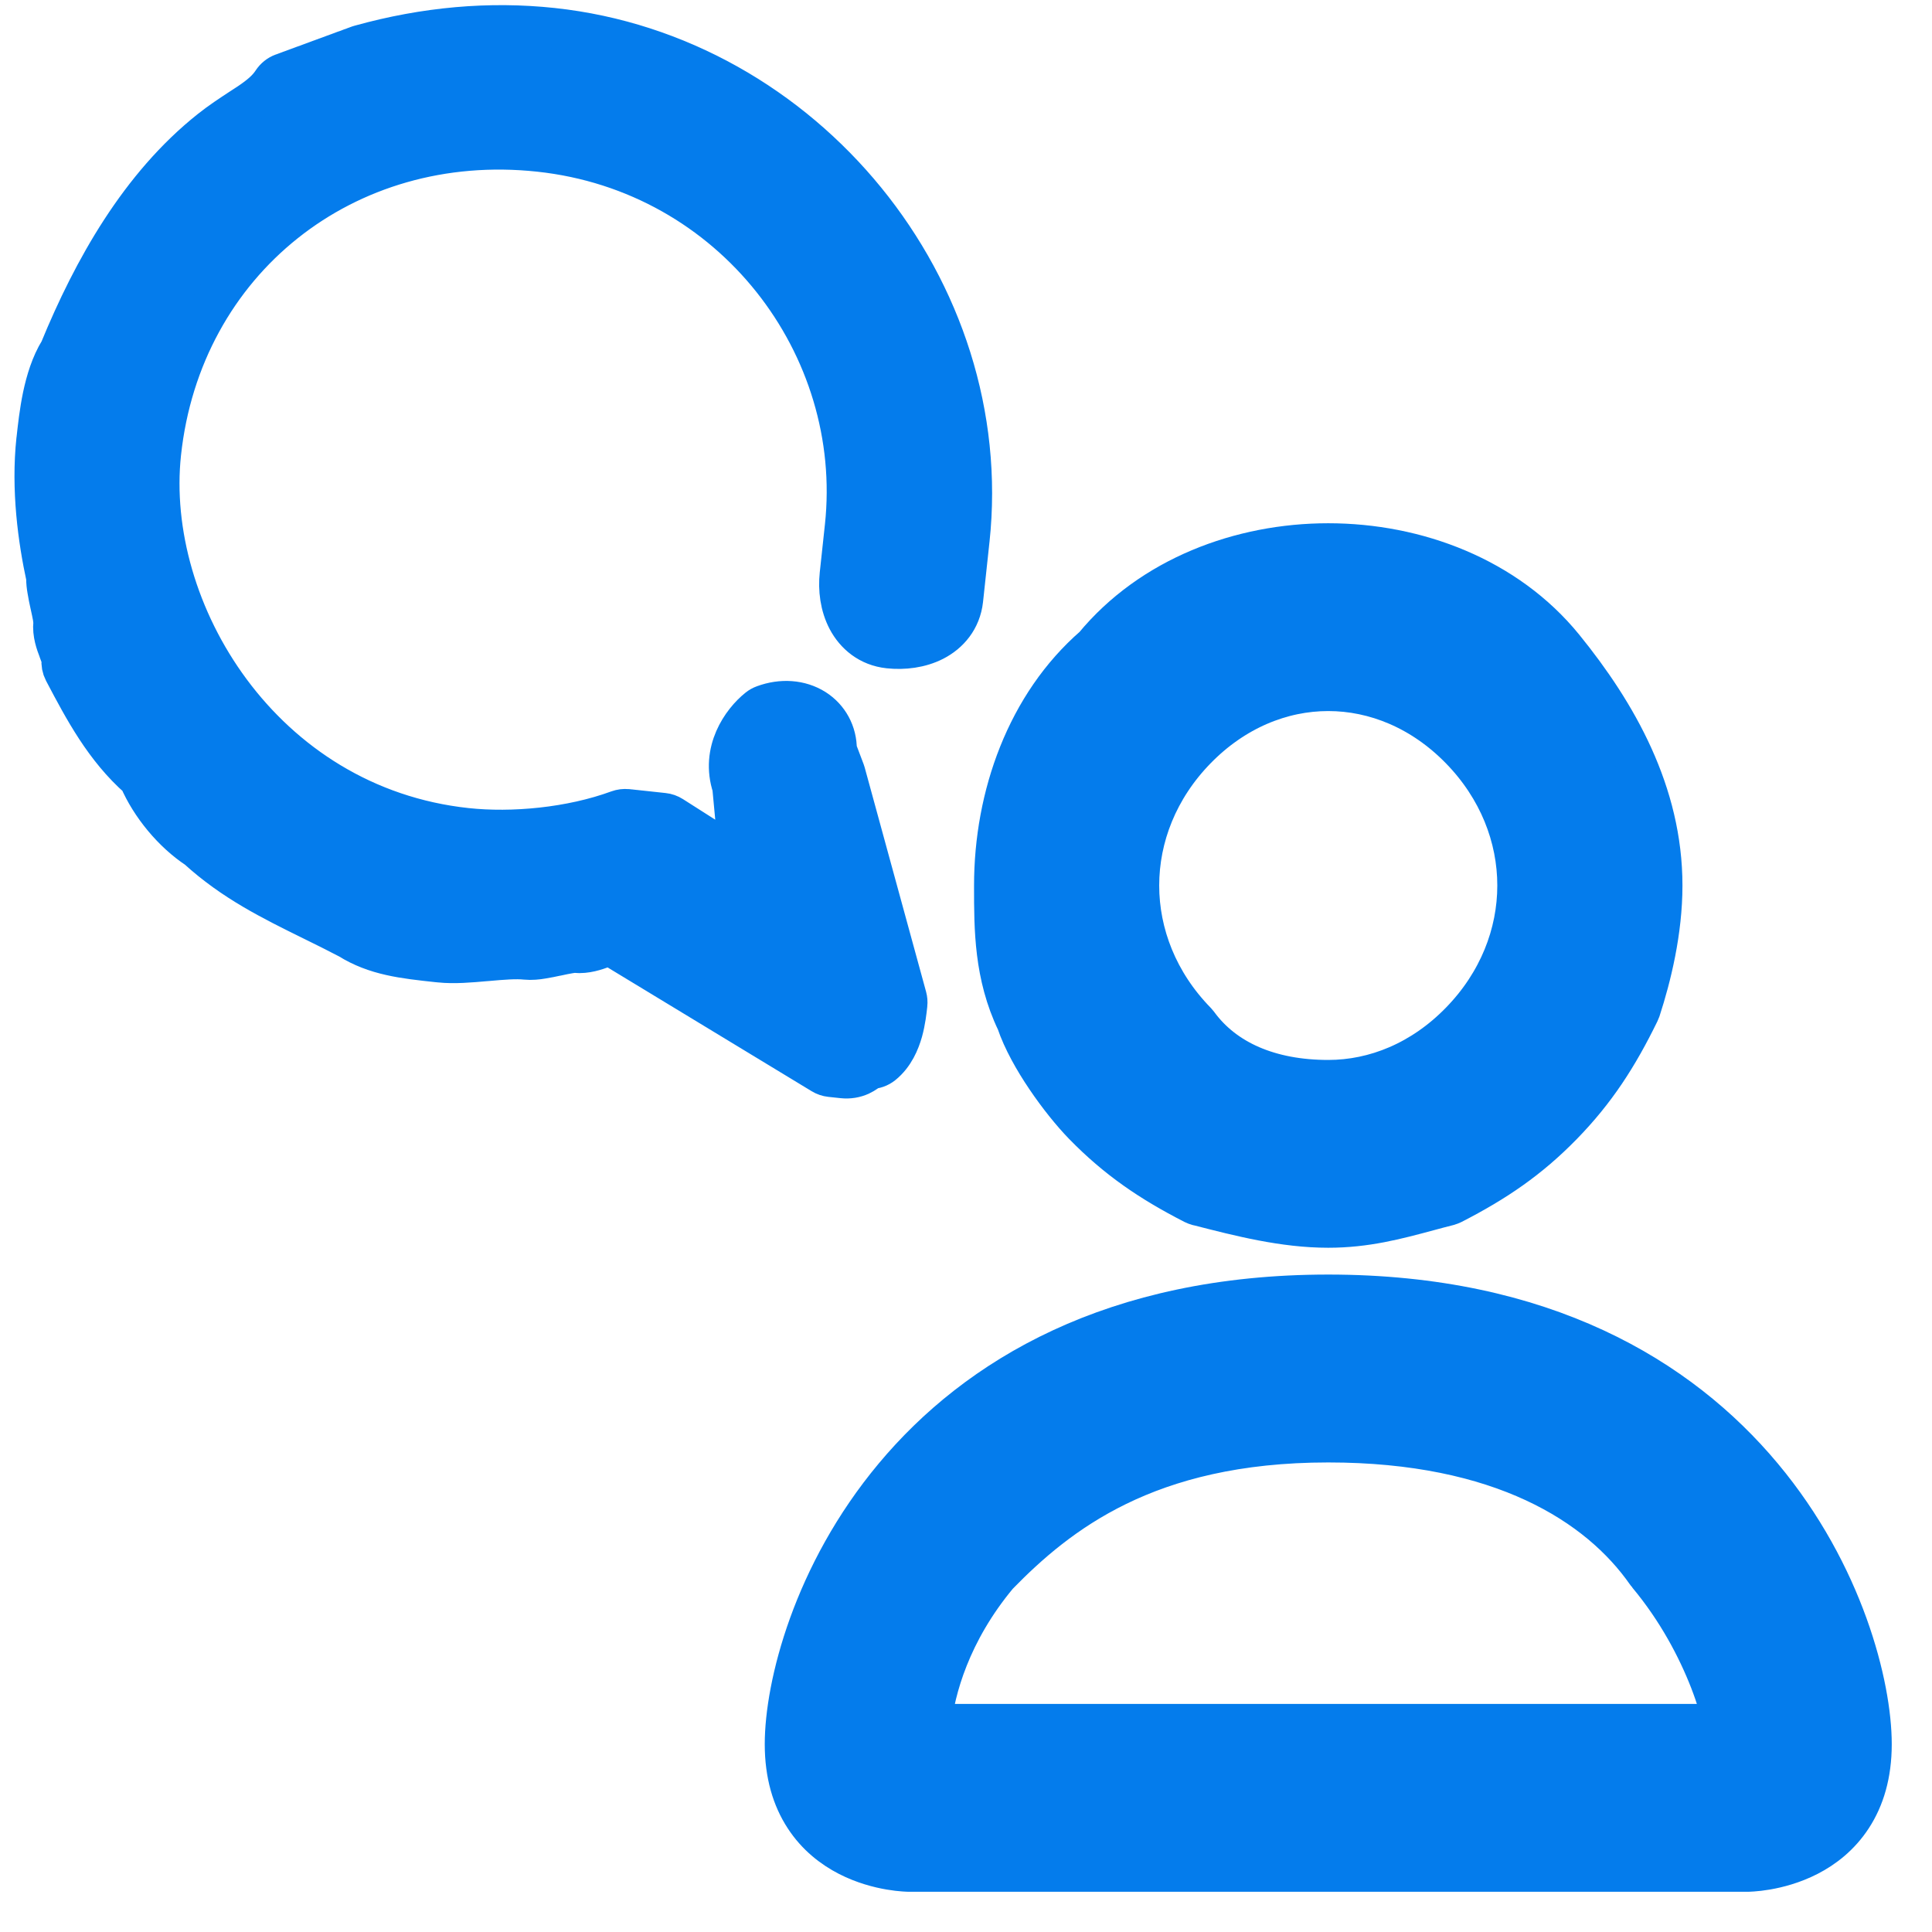
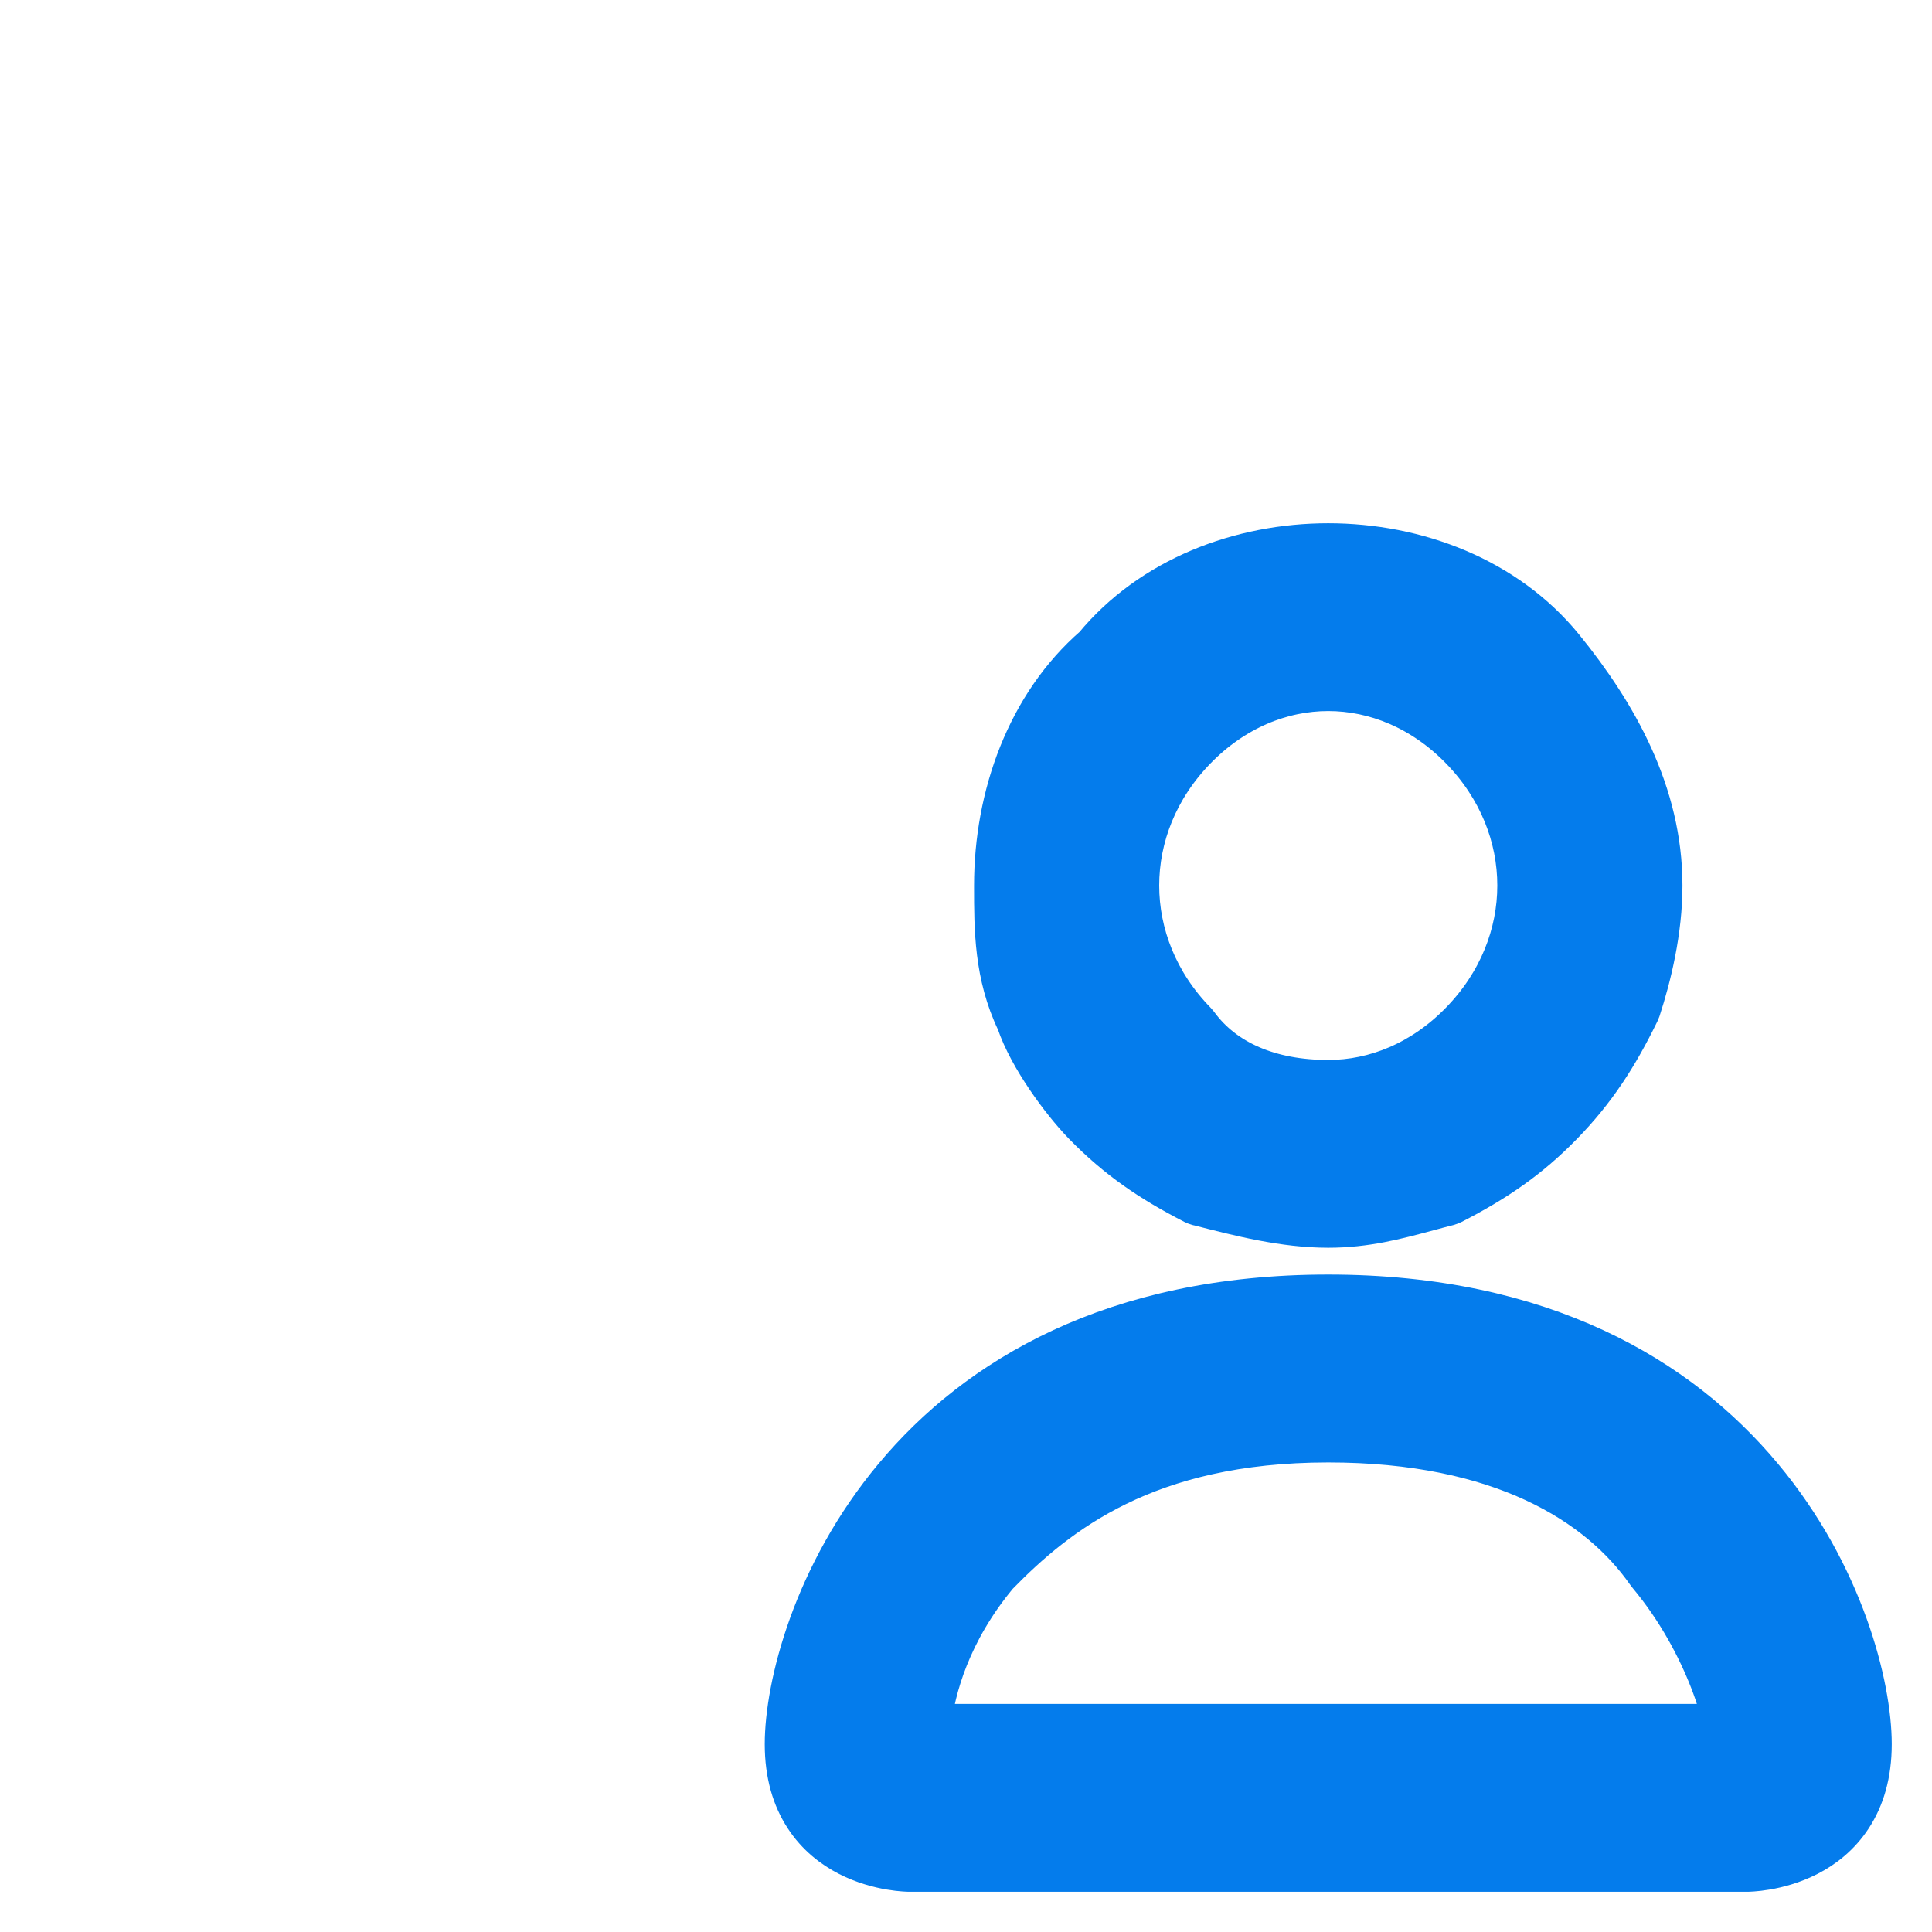
<svg xmlns="http://www.w3.org/2000/svg" width="24" height="24" viewBox="0 0 24 24" fill="none">
  <g clip-path="url(#clip0_2990_25671)">
    <path d="M20.455 19.543C20.459 19.549 20.463 19.555 20.468 19.56C20.837 20.002 21.085 20.477 21.24 20.874C21.324 21.091 21.378 21.277 21.41 21.417H11.566C11.615 20.987 11.803 20.28 12.396 19.568C12.774 19.18 13.237 18.772 13.88 18.458C14.525 18.143 15.365 17.917 16.5 17.917C18.647 17.917 19.861 18.691 20.455 19.543ZM14.882 12.719C14.875 12.71 14.867 12.701 14.859 12.692C14.384 12.205 14.15 11.6 14.15 11C14.15 10.4 14.384 9.795 14.859 9.308C15.334 8.821 15.921 8.583 16.5 8.583C17.079 8.583 17.666 8.821 18.141 9.308C18.616 9.795 18.85 10.4 18.85 11C18.85 11.6 18.616 12.205 18.141 12.692C17.666 13.18 17.079 13.417 16.5 13.417C15.775 13.417 15.212 13.171 14.882 12.719ZM20.365 12.576C20.37 12.566 20.374 12.555 20.378 12.544C20.512 12.132 20.65 11.57 20.65 11C20.65 9.85 20.089 8.861 19.424 8.042C18.717 7.172 17.599 6.75 16.5 6.75C15.409 6.75 14.298 7.167 13.59 8.025C12.754 8.751 12.35 9.886 12.35 11L12.35 11.019C12.35 11.537 12.35 12.114 12.628 12.694C12.705 12.922 12.846 13.171 12.994 13.39C13.147 13.617 13.319 13.829 13.461 13.975C13.874 14.398 14.288 14.68 14.826 14.956C14.842 14.964 14.86 14.971 14.878 14.976L14.893 14.979C15.403 15.11 15.948 15.25 16.5 15.25C16.966 15.25 17.344 15.149 17.745 15.041C17.826 15.019 17.908 14.997 17.992 14.976C18.01 14.971 18.027 14.964 18.044 14.956C18.582 14.68 18.996 14.398 19.409 13.975C19.822 13.551 20.096 13.127 20.365 12.576ZM21.7 23C21.7 23.25 21.7 23.25 21.7 23.25H21.701L21.701 23.25L21.703 23.25L21.708 23.25L21.723 23.25C21.736 23.249 21.753 23.248 21.774 23.247C21.817 23.244 21.875 23.238 21.945 23.226C22.084 23.202 22.273 23.154 22.464 23.056C22.657 22.957 22.856 22.805 23.006 22.574C23.158 22.341 23.25 22.043 23.25 21.667C23.25 20.942 22.905 19.552 21.892 18.34C20.869 17.115 19.173 16.083 16.5 16.083C13.827 16.083 12.131 17.115 11.108 18.34C10.095 19.552 9.75 20.942 9.75 21.667C9.75 22.043 9.842 22.341 9.994 22.574C10.144 22.805 10.343 22.957 10.536 23.056C10.727 23.154 10.916 23.202 11.055 23.226C11.125 23.238 11.184 23.244 11.226 23.247C11.247 23.248 11.264 23.249 11.277 23.25L11.292 23.25L11.297 23.25L11.299 23.25L11.299 23.25H11.3C11.3 23.25 11.3 23.25 11.3 23V23.25H21.7V23Z" fill="#047CEC" stroke="#047CEC" stroke-width="0.5" stroke-linejoin="round" />
-     <path d="M11.27 12.478C11.274 12.447 11.271 12.416 11.263 12.386L10.501 9.602C10.499 9.595 10.496 9.587 10.494 9.58L10.394 9.316C10.396 9.103 10.293 8.918 10.123 8.809C9.94 8.693 9.707 8.679 9.488 8.76C9.463 8.769 9.439 8.782 9.418 8.799C9.215 8.961 8.952 9.332 9.098 9.774L9.166 10.501C9.167 10.511 9.168 10.522 9.17 10.532L9.204 10.681C9.203 10.681 9.202 10.68 9.201 10.68L8.35 10.138C8.317 10.117 8.28 10.104 8.242 10.1L8.241 10.1L8.24 10.1L8.24 10.1L8.239 10.1L8.238 10.1L8.237 10.1L8.236 10.1L8.235 10.1L8.234 10.099L8.233 10.099L8.233 10.099L8.232 10.099L8.231 10.099L8.23 10.099L8.229 10.099L8.228 10.099L8.227 10.099L8.226 10.099L8.225 10.098L8.225 10.098L8.224 10.098L8.223 10.098L8.222 10.098L8.221 10.098L8.22 10.098L8.219 10.098L8.218 10.098L8.218 10.098L8.217 10.098L8.216 10.098L8.215 10.097L8.214 10.097L8.213 10.097L8.212 10.097L8.211 10.097L8.211 10.097L8.21 10.097L8.209 10.097L8.208 10.097L8.207 10.097L8.206 10.096L8.205 10.096L8.204 10.096L8.204 10.096L8.203 10.096L8.202 10.096L8.201 10.096L8.2 10.096L8.199 10.096L8.198 10.096L8.197 10.095L8.197 10.095L8.196 10.095L8.195 10.095L8.194 10.095L8.193 10.095L8.192 10.095L8.191 10.095L8.19 10.095L8.189 10.095L8.189 10.095L8.188 10.094L8.187 10.094L8.186 10.094L8.185 10.094L8.184 10.094L8.183 10.094L8.182 10.094L8.182 10.094L8.181 10.094L8.18 10.094L8.179 10.094L8.178 10.093L8.177 10.093L8.176 10.093L8.175 10.093L8.175 10.093L8.174 10.093L8.173 10.093L8.172 10.093L8.171 10.093L8.17 10.092L8.169 10.092L8.168 10.092L8.168 10.092L8.167 10.092L8.166 10.092L8.165 10.092L8.164 10.092L8.163 10.092L8.162 10.092L8.161 10.092L8.16 10.091L8.16 10.091L8.159 10.091L8.158 10.091L8.157 10.091L8.156 10.091L8.155 10.091L8.154 10.091L8.153 10.091L8.153 10.091L8.152 10.091L8.151 10.091L8.15 10.09L8.149 10.09L8.148 10.09L8.147 10.09L8.146 10.09L8.146 10.09L8.145 10.09L8.144 10.09L8.143 10.09L8.142 10.089L8.141 10.089L8.14 10.089L8.139 10.089L8.139 10.089L8.138 10.089L8.137 10.089L8.136 10.089L8.135 10.089L8.134 10.089L8.133 10.089L8.132 10.088L8.132 10.088L8.131 10.088L8.13 10.088L8.129 10.088L8.128 10.088L8.127 10.088L8.126 10.088L8.125 10.088L8.124 10.088L8.124 10.088L8.123 10.087L8.122 10.087L8.121 10.087L8.12 10.087L8.119 10.087L8.118 10.087L8.117 10.087L8.117 10.087L8.116 10.087L8.115 10.087L8.114 10.086L8.113 10.086L8.112 10.086L8.111 10.086L8.11 10.086L8.11 10.086L8.109 10.086L8.108 10.086L8.107 10.086L8.106 10.086L8.105 10.086L8.104 10.085L8.103 10.085L8.103 10.085L8.102 10.085L8.101 10.085L8.1 10.085L8.099 10.085L8.098 10.085L8.097 10.085L8.096 10.085L8.095 10.085L8.095 10.084L8.094 10.084L8.093 10.084L8.092 10.084L8.091 10.084L8.09 10.084L8.089 10.084L8.088 10.084L8.088 10.084L8.087 10.084L8.086 10.084L8.085 10.083L8.084 10.083L8.083 10.083L8.082 10.083L8.081 10.083L8.081 10.083L8.08 10.083L8.079 10.083L8.078 10.083L8.077 10.082L8.076 10.082L8.075 10.082L8.074 10.082L8.074 10.082L8.073 10.082L8.072 10.082L8.071 10.082L8.07 10.082L8.069 10.082L8.068 10.082L8.067 10.082L8.067 10.081L8.066 10.081L8.065 10.081L8.064 10.081L8.063 10.081L8.062 10.081L8.061 10.081L8.06 10.081L8.059 10.081L8.059 10.081L8.058 10.08L8.057 10.08L8.056 10.08L8.055 10.08L8.054 10.08L8.053 10.08L8.052 10.08L8.052 10.08L8.051 10.08L8.05 10.08L8.049 10.079L8.048 10.079L8.047 10.079L8.046 10.079L8.045 10.079L8.045 10.079L8.044 10.079L8.043 10.079L8.042 10.079L8.041 10.079L8.04 10.079L8.039 10.079L8.038 10.078L8.038 10.078L8.037 10.078L8.036 10.078L8.035 10.078L8.034 10.078L8.033 10.078L8.032 10.078L8.031 10.078L8.03 10.078L8.03 10.077L8.029 10.077L8.028 10.077L8.027 10.077L8.026 10.077L8.025 10.077L8.024 10.077L8.023 10.077L8.023 10.077L8.022 10.077L8.021 10.076L8.02 10.076L8.019 10.076L8.018 10.076L8.017 10.076L8.016 10.076L8.016 10.076L8.015 10.076L8.014 10.076L8.013 10.076L8.012 10.075L8.011 10.075L8.01 10.075L8.009 10.075L8.009 10.075L8.008 10.075L8.007 10.075L8.006 10.075L8.005 10.075L8.004 10.075L8.003 10.075L8.002 10.075L8.002 10.074L8.001 10.074L8 10.074L7.999 10.074L7.998 10.074L7.997 10.074L7.996 10.074L7.995 10.074L7.995 10.074L7.994 10.074L7.993 10.073L7.992 10.073L7.991 10.073L7.99 10.073L7.989 10.073L7.988 10.073L7.987 10.073L7.987 10.073L7.986 10.073L7.985 10.073L7.984 10.072L7.983 10.072L7.982 10.072L7.981 10.072L7.98 10.072L7.98 10.072L7.979 10.072L7.978 10.072L7.977 10.072L7.976 10.072L7.975 10.072L7.974 10.072L7.973 10.071L7.973 10.071L7.972 10.071L7.971 10.071L7.97 10.071L7.969 10.071L7.968 10.071L7.967 10.071L7.966 10.071L7.966 10.07L7.965 10.07L7.964 10.07L7.963 10.07L7.962 10.07L7.961 10.07L7.96 10.07L7.959 10.07L7.958 10.07L7.958 10.07L7.957 10.07L7.956 10.069L7.955 10.069L7.954 10.069L7.953 10.069L7.952 10.069L7.951 10.069L7.951 10.069L7.95 10.069L7.949 10.069L7.948 10.069L7.947 10.069L7.946 10.069L7.945 10.068L7.944 10.068L7.944 10.068L7.943 10.068L7.942 10.068L7.941 10.068L7.94 10.068L7.939 10.068L7.938 10.068L7.937 10.068L7.937 10.067L7.936 10.067L7.935 10.067L7.934 10.067L7.933 10.067L7.932 10.067L7.931 10.067L7.93 10.067L7.929 10.067L7.929 10.067L7.928 10.066L7.927 10.066L7.926 10.066L7.925 10.066L7.924 10.066L7.923 10.066L7.922 10.066L7.922 10.066L7.921 10.066L7.92 10.066L7.919 10.066L7.918 10.065L7.917 10.065L7.916 10.065L7.915 10.065L7.915 10.065L7.914 10.065L7.913 10.065L7.912 10.065L7.911 10.065L7.91 10.065L7.909 10.065L7.908 10.064L7.908 10.064L7.907 10.064L7.906 10.064L7.905 10.064L7.904 10.064L7.903 10.064L7.902 10.064L7.901 10.064L7.901 10.063L7.9 10.063L7.899 10.063L7.898 10.063L7.897 10.063L7.896 10.063L7.895 10.063L7.894 10.063L7.894 10.063L7.893 10.063L7.892 10.063L7.891 10.062L7.89 10.062L7.889 10.062L7.888 10.062L7.887 10.062L7.886 10.062L7.886 10.062L7.885 10.062L7.884 10.062L7.883 10.062L7.882 10.062L7.881 10.062L7.88 10.061L7.879 10.061L7.879 10.061L7.878 10.061L7.877 10.061L7.876 10.061L7.875 10.061L7.874 10.061L7.873 10.061L7.872 10.06L7.872 10.06L7.871 10.06L7.87 10.06L7.869 10.06L7.868 10.06L7.867 10.06L7.866 10.06L7.865 10.06L7.865 10.06L7.864 10.06L7.863 10.059L7.862 10.059L7.861 10.059L7.86 10.059L7.859 10.059L7.858 10.059L7.857 10.059L7.857 10.059L7.856 10.059L7.855 10.059L7.854 10.059L7.853 10.058L7.852 10.058L7.851 10.058L7.85 10.058L7.85 10.058L7.849 10.058L7.848 10.058L7.847 10.058L7.846 10.058L7.845 10.058L7.844 10.057L7.843 10.057L7.843 10.057L7.842 10.057L7.841 10.057L7.84 10.057L7.839 10.057L7.838 10.057L7.837 10.057L7.836 10.057L7.836 10.056L7.835 10.056L7.834 10.056L7.833 10.056L7.832 10.056L7.831 10.056L7.83 10.056L7.829 10.056L7.829 10.056L7.828 10.056L7.827 10.056L7.826 10.056L7.825 10.055L7.824 10.055L7.823 10.055L7.822 10.055L7.821 10.055L7.821 10.055L7.82 10.055L7.819 10.055L7.818 10.055L7.817 10.055L7.816 10.055L7.815 10.054L7.814 10.054L7.814 10.054L7.813 10.054L7.812 10.054L7.811 10.054L7.81 10.054L7.809 10.054L7.808 10.054L7.807 10.053L7.807 10.053L7.806 10.053L7.805 10.053L7.804 10.053L7.803 10.053L7.802 10.053L7.801 10.053L7.8 10.053L7.8 10.053L7.799 10.053L7.798 10.053L7.797 10.052L7.796 10.052L7.795 10.052L7.794 10.052L7.793 10.052L7.792 10.052C7.754 10.048 7.716 10.053 7.679 10.066C7.088 10.283 6.362 10.348 5.796 10.287C3.254 10.014 1.789 7.587 2 5.629C2.256 3.246 4.287 1.624 6.7 1.884C9.108 2.143 10.737 4.303 10.496 6.542L10.496 6.543L10.496 6.544L10.496 6.545L10.496 6.546L10.496 6.547L10.496 6.548L10.495 6.549L10.495 6.549L10.495 6.55L10.495 6.551L10.495 6.552L10.495 6.553L10.495 6.554L10.495 6.555L10.495 6.556L10.495 6.557L10.495 6.558L10.494 6.559L10.494 6.56L10.494 6.56L10.494 6.561L10.494 6.562L10.494 6.563L10.494 6.564L10.494 6.565L10.494 6.566L10.493 6.567L10.493 6.568L10.493 6.569L10.493 6.57L10.493 6.571L10.493 6.572L10.493 6.573L10.493 6.574L10.493 6.575L10.493 6.576L10.492 6.577L10.492 6.578L10.492 6.579L10.492 6.58L10.492 6.581L10.492 6.582L10.492 6.583L10.492 6.584L10.492 6.585L10.492 6.586L10.491 6.587L10.491 6.588L10.491 6.589L10.491 6.59L10.491 6.591L10.491 6.592L10.491 6.593L10.491 6.594L10.491 6.595L10.49 6.596L10.49 6.597L10.49 6.598L10.49 6.599L10.49 6.6L10.49 6.601L10.49 6.602L10.49 6.603L10.489 6.604L10.489 6.605L10.489 6.607L10.489 6.608L10.489 6.609L10.489 6.61L10.489 6.611L10.489 6.612L10.489 6.613L10.489 6.614L10.488 6.615L10.488 6.616L10.488 6.617L10.488 6.618L10.488 6.62L10.488 6.621L10.488 6.622L10.488 6.623L10.487 6.624L10.487 6.625L10.487 6.626L10.487 6.627L10.487 6.628L10.487 6.629L10.487 6.631L10.487 6.632L10.486 6.633L10.486 6.634L10.486 6.635L10.486 6.636L10.486 6.637L10.486 6.638L10.486 6.64L10.486 6.641L10.486 6.642L10.485 6.643L10.485 6.644L10.485 6.645L10.485 6.646L10.485 6.648L10.485 6.649L10.485 6.65L10.485 6.651L10.484 6.652L10.484 6.653L10.484 6.654L10.484 6.656L10.484 6.657L10.484 6.658L10.484 6.659L10.483 6.66L10.483 6.661L10.483 6.663L10.483 6.664L10.483 6.665L10.483 6.666L10.483 6.667L10.483 6.669L10.482 6.67L10.482 6.671L10.482 6.672L10.482 6.673L10.482 6.674L10.482 6.676L10.482 6.677L10.482 6.678L10.482 6.679L10.481 6.68L10.481 6.682L10.481 6.683L10.481 6.684L10.481 6.685L10.481 6.686L10.481 6.688L10.48 6.689L10.48 6.69L10.48 6.691L10.48 6.693L10.48 6.694L10.48 6.695L10.48 6.696L10.479 6.697L10.479 6.699L10.479 6.7L10.479 6.701L10.479 6.702L10.479 6.704L10.479 6.705L10.479 6.706L10.479 6.707L10.478 6.708L10.478 6.71L10.478 6.711L10.478 6.712L10.478 6.713L10.478 6.715L10.477 6.716L10.477 6.717L10.477 6.718L10.477 6.72L10.477 6.721L10.477 6.722L10.477 6.723L10.477 6.725L10.476 6.726L10.476 6.727L10.476 6.728L10.476 6.73L10.476 6.731L10.476 6.732L10.476 6.733L10.476 6.735L10.475 6.736L10.475 6.737L10.475 6.738L10.475 6.74L10.475 6.741L10.475 6.742L10.475 6.744L10.474 6.745L10.474 6.746L10.474 6.747L10.474 6.749L10.474 6.75L10.474 6.751L10.474 6.752L10.473 6.754L10.473 6.755L10.473 6.756L10.473 6.758L10.473 6.759L10.473 6.76L10.473 6.761L10.473 6.763L10.472 6.764L10.472 6.765L10.472 6.766L10.472 6.768L10.472 6.769L10.472 6.77L10.472 6.772L10.471 6.773L10.471 6.774L10.471 6.775L10.471 6.777L10.471 6.778L10.471 6.779L10.471 6.781L10.47 6.782L10.47 6.783L10.47 6.785L10.47 6.786L10.47 6.787L10.47 6.788L10.47 6.79L10.469 6.791L10.469 6.792L10.469 6.794L10.469 6.795L10.469 6.796L10.469 6.797L10.469 6.799L10.469 6.8L10.468 6.801L10.468 6.803L10.468 6.804L10.468 6.805L10.468 6.807L10.468 6.808L10.467 6.809L10.467 6.81L10.467 6.812L10.467 6.813L10.467 6.814L10.467 6.816L10.467 6.817L10.466 6.818L10.466 6.82L10.466 6.821L10.466 6.822L10.466 6.823L10.466 6.825L10.466 6.826L10.466 6.827L10.465 6.829L10.465 6.83L10.465 6.831L10.465 6.833L10.465 6.834L10.465 6.835L10.465 6.837L10.464 6.838L10.464 6.839L10.464 6.84L10.464 6.842L10.464 6.843L10.464 6.844L10.464 6.846L10.463 6.847L10.463 6.848L10.463 6.85L10.463 6.851L10.463 6.852L10.463 6.853L10.463 6.855L10.462 6.856L10.462 6.857L10.462 6.859L10.462 6.86L10.462 6.861L10.462 6.863L10.462 6.864L10.461 6.865L10.461 6.866L10.461 6.868L10.461 6.869L10.461 6.87L10.461 6.872L10.461 6.873L10.46 6.874L10.46 6.876L10.46 6.877L10.46 6.878L10.46 6.879L10.46 6.881L10.46 6.882L10.46 6.883L10.459 6.885L10.459 6.886L10.459 6.887L10.459 6.889L10.459 6.89L10.459 6.891L10.459 6.892L10.458 6.894L10.458 6.895L10.458 6.896L10.458 6.898L10.458 6.899L10.458 6.9L10.458 6.901L10.457 6.903L10.457 6.904L10.457 6.905L10.457 6.907L10.457 6.908L10.457 6.909L10.457 6.91L10.457 6.912L10.456 6.913L10.456 6.914L10.456 6.916L10.456 6.917L10.456 6.918L10.456 6.919L10.456 6.921L10.455 6.922L10.455 6.923L10.455 6.925L10.455 6.926L10.455 6.927L10.455 6.928L10.454 6.93L10.454 6.931L10.454 6.932L10.454 6.933L10.454 6.935L10.454 6.936L10.454 6.937L10.454 6.939L10.453 6.94L10.453 6.941L10.453 6.942L10.453 6.944L10.453 6.945L10.453 6.946L10.453 6.947L10.453 6.949L10.452 6.95L10.452 6.951L10.452 6.952L10.452 6.954L10.452 6.955L10.452 6.956L10.452 6.957L10.451 6.959L10.451 6.96L10.451 6.961L10.451 6.962L10.451 6.964L10.451 6.965L10.451 6.966L10.45 6.967L10.45 6.969L10.45 6.97L10.45 6.971L10.45 6.972L10.45 6.973L10.45 6.975L10.45 6.976L10.449 6.977L10.449 6.978L10.449 6.98L10.449 6.981L10.449 6.982L10.449 6.983L10.449 6.984L10.448 6.986L10.448 6.987L10.448 6.988L10.448 6.989L10.448 6.991L10.448 6.992L10.448 6.993L10.448 6.994L10.447 6.995L10.447 6.997L10.447 6.998L10.447 6.999L10.447 7L10.447 7.001L10.447 7.003L10.447 7.004L10.446 7.005L10.446 7.006L10.446 7.007L10.446 7.009L10.446 7.01L10.446 7.011L10.446 7.012L10.445 7.013L10.445 7.014L10.445 7.016L10.445 7.017L10.445 7.018L10.445 7.019L10.445 7.02L10.445 7.021L10.444 7.023L10.444 7.024L10.444 7.025L10.444 7.026L10.444 7.027L10.444 7.028L10.444 7.03L10.444 7.031L10.444 7.032L10.443 7.033L10.443 7.034L10.443 7.035L10.443 7.036L10.443 7.038L10.443 7.039L10.443 7.04L10.443 7.041L10.442 7.042L10.442 7.043L10.442 7.044L10.442 7.045L10.442 7.047L10.442 7.048L10.442 7.049L10.442 7.05L10.441 7.051L10.441 7.052L10.441 7.053L10.441 7.054L10.441 7.055L10.441 7.057L10.441 7.058L10.441 7.059L10.441 7.06L10.44 7.061L10.44 7.062L10.44 7.063L10.44 7.064L10.44 7.065L10.44 7.066L10.44 7.067L10.44 7.068L10.44 7.07L10.439 7.071L10.439 7.072L10.439 7.073L10.439 7.074L10.439 7.075L10.439 7.076L10.439 7.077L10.439 7.078L10.438 7.079L10.438 7.08L10.438 7.081L10.438 7.082L10.438 7.083L10.438 7.084L10.438 7.085L10.438 7.086L10.438 7.087L10.438 7.088L10.437 7.089L10.437 7.09L10.437 7.091L10.437 7.092L10.437 7.093L10.437 7.094L10.437 7.095L10.437 7.096L10.437 7.097L10.436 7.098L10.436 7.099L10.436 7.1L10.436 7.101L10.436 7.102L10.436 7.103L10.436 7.104L10.436 7.105L10.435 7.106L10.435 7.107L10.435 7.108L10.435 7.109L10.435 7.11L10.435 7.111L10.435 7.112L10.435 7.113L10.435 7.114L10.435 7.115L10.434 7.116L10.434 7.117L10.434 7.118L10.434 7.119L10.434 7.12L10.434 7.121L10.434 7.121L10.434 7.122L10.434 7.123L10.434 7.124L10.434 7.125L10.433 7.126L10.433 7.127L10.433 7.128L10.433 7.129L10.433 7.13L10.433 7.131L10.433 7.131L10.433 7.132L10.433 7.133L10.432 7.134L10.432 7.135L10.432 7.136C10.412 7.322 10.437 7.526 10.528 7.699C10.624 7.88 10.795 8.027 11.04 8.053C11.226 8.073 11.432 8.049 11.605 7.96C11.787 7.866 11.936 7.696 11.963 7.451L11.963 7.45L11.963 7.449L11.963 7.448L11.963 7.447L11.963 7.446L11.963 7.445L11.963 7.444L11.963 7.443L11.964 7.443L11.964 7.442L11.964 7.441L11.964 7.44L11.964 7.439L11.964 7.438L11.964 7.437L11.964 7.436L11.964 7.435L11.964 7.434L11.965 7.433L11.965 7.432L11.965 7.432L11.965 7.431L11.965 7.43L11.965 7.429L11.965 7.428L11.965 7.427L11.965 7.426L11.966 7.425L11.966 7.424L11.966 7.423L11.966 7.422L11.966 7.421L11.966 7.42L11.966 7.419L11.966 7.418L11.966 7.417L11.966 7.416L11.967 7.415L11.967 7.414L11.967 7.413L11.967 7.412L11.967 7.411L11.967 7.41L11.967 7.409L11.967 7.408L11.967 7.407L11.968 7.406L11.968 7.405L11.968 7.404L11.968 7.403L11.968 7.402L11.968 7.401L11.968 7.4L11.968 7.399L11.968 7.398L11.969 7.397L11.969 7.396L11.969 7.395L11.969 7.394L11.969 7.392L11.969 7.391L11.969 7.39L11.969 7.389L11.97 7.388L11.97 7.387L11.97 7.386L11.97 7.385L11.97 7.384L11.97 7.383L11.97 7.382L11.97 7.381L11.97 7.38L11.97 7.378L11.971 7.377L11.971 7.376L11.971 7.375L11.971 7.374L11.971 7.373L11.971 7.372L11.971 7.371L11.972 7.37L11.972 7.368L11.972 7.367L11.972 7.366L11.972 7.365L11.972 7.364L11.972 7.363L11.972 7.362L11.973 7.36L11.973 7.359L11.973 7.358L11.973 7.357L11.973 7.356L11.973 7.355L11.973 7.354L11.973 7.352L11.973 7.351L11.974 7.35L11.974 7.349L11.974 7.348L11.974 7.347L11.974 7.345L11.974 7.344L11.974 7.343L11.975 7.342L11.975 7.341L11.975 7.339L11.975 7.338L11.975 7.337L11.975 7.336L11.975 7.335L11.975 7.333L11.976 7.332L11.976 7.331L11.976 7.33L11.976 7.329L11.976 7.327L11.976 7.326L11.976 7.325L11.976 7.324L11.976 7.322L11.977 7.321L11.977 7.32L11.977 7.319L11.977 7.317L11.977 7.316L11.977 7.315L11.977 7.314L11.978 7.312L11.978 7.311L11.978 7.31L11.978 7.309L11.978 7.307L11.978 7.306L11.978 7.305L11.979 7.304L11.979 7.302L11.979 7.301L11.979 7.3L11.979 7.299L11.979 7.297L11.979 7.296L11.979 7.295L11.98 7.293L11.98 7.292L11.98 7.291L11.98 7.29L11.98 7.288L11.98 7.287L11.98 7.286L11.981 7.284L11.981 7.283L11.981 7.282L11.981 7.28L11.981 7.279L11.981 7.278L11.982 7.276L11.982 7.275L11.982 7.274L11.982 7.272L11.982 7.271L11.982 7.27L11.982 7.269L11.982 7.267L11.983 7.266L11.983 7.264L11.983 7.263L11.983 7.262L11.983 7.26L11.983 7.259L11.983 7.258L11.984 7.256L11.984 7.255L11.984 7.254L11.984 7.252L11.984 7.251L11.984 7.25L11.985 7.248L11.985 7.247L11.985 7.245L11.985 7.244L11.985 7.243L11.985 7.241L11.985 7.24L11.986 7.239L11.986 7.237L11.986 7.236L11.986 7.234L11.986 7.233L11.986 7.232L11.986 7.23L11.987 7.229L11.987 7.227L11.987 7.226L11.987 7.225L11.987 7.223L11.987 7.222L11.988 7.22L11.988 7.219L11.988 7.218L11.988 7.216L11.988 7.215L11.988 7.213L11.988 7.212L11.989 7.21L11.989 7.209L11.989 7.208L11.989 7.206L11.989 7.205L11.989 7.203L11.989 7.202L11.99 7.2L11.99 7.199L11.99 7.198L11.99 7.196L11.99 7.195L11.99 7.193L11.991 7.192L11.991 7.19L11.991 7.189L11.991 7.187L11.991 7.186L11.991 7.184L11.992 7.183L11.992 7.182L11.992 7.18L11.992 7.179L11.992 7.177L11.992 7.176L11.992 7.174L11.993 7.173L11.993 7.171L11.993 7.17L11.993 7.168L11.993 7.167L11.993 7.165L11.994 7.164L11.994 7.162L11.994 7.161L11.994 7.159L11.994 7.158L11.994 7.156L11.995 7.155L11.995 7.153L11.995 7.152L11.995 7.15L11.995 7.149L11.995 7.147L11.995 7.146L11.996 7.144L11.996 7.143L11.996 7.141L11.996 7.14L11.996 7.138L11.996 7.137L11.997 7.135L11.997 7.134L11.997 7.132L11.997 7.131L11.997 7.129L11.998 7.128L11.998 7.126L11.998 7.125L11.998 7.123L11.998 7.122L11.998 7.12L11.998 7.118L11.999 7.117L11.999 7.115L11.999 7.114L11.999 7.112L11.999 7.111L11.999 7.109L12 7.108L12 7.106L12 7.105L12 7.103L12 7.101L12.001 7.1L12.001 7.098L12.001 7.097L12.001 7.095L12.001 7.094L12.001 7.092L12.002 7.09L12.002 7.089L12.002 7.087L12.002 7.086L12.002 7.084L12.002 7.083L12.002 7.081L12.003 7.079L12.003 7.078L12.003 7.076L12.003 7.075L12.003 7.073L12.004 7.072L12.004 7.07L12.004 7.068L12.004 7.067L12.004 7.065L12.004 7.064L12.005 7.062L12.005 7.06L12.005 7.059L12.005 7.057L12.005 7.056L12.005 7.054L12.006 7.052L12.006 7.051L12.006 7.049L12.006 7.048L12.006 7.046L12.006 7.044L12.007 7.043L12.007 7.041L12.007 7.04L12.007 7.038L12.007 7.036L12.008 7.035L12.008 7.033L12.008 7.031L12.008 7.03L12.008 7.028L12.008 7.027L12.008 7.025L12.009 7.023L12.009 7.022L12.009 7.02L12.009 7.019L12.009 7.017L12.01 7.015L12.01 7.014L12.01 7.012L12.01 7.01L12.01 7.009L12.011 7.007L12.011 7.005L12.011 7.004L12.011 7.002L12.011 7.001L12.011 6.999L12.011 6.997L12.012 6.996L12.012 6.994L12.012 6.992L12.012 6.991L12.012 6.989L12.013 6.987L12.013 6.986L12.013 6.984L12.013 6.982L12.013 6.981L12.014 6.979L12.014 6.977L12.014 6.976L12.014 6.974L12.014 6.972L12.014 6.971L12.014 6.969L12.015 6.967L12.015 6.966L12.015 6.964L12.015 6.962L12.015 6.961L12.016 6.959L12.016 6.957L12.016 6.956L12.016 6.954L12.016 6.952L12.017 6.951L12.017 6.949L12.017 6.947L12.017 6.946L12.017 6.944L12.017 6.942L12.018 6.941L12.018 6.939L12.018 6.937L12.018 6.936L12.018 6.934L12.018 6.932L12.019 6.931L12.019 6.929L12.019 6.927L12.019 6.926L12.019 6.924L12.02 6.922L12.02 6.921L12.02 6.919L12.02 6.917L12.02 6.915L12.021 6.914L12.021 6.912L12.021 6.91L12.021 6.909L12.021 6.907L12.021 6.905L12.022 6.904L12.022 6.902L12.022 6.9L12.022 6.899L12.022 6.897L12.023 6.895L12.023 6.893L12.023 6.892L12.023 6.89L12.023 6.888L12.023 6.887L12.024 6.885L12.024 6.883L12.024 6.881L12.024 6.88L12.024 6.878L12.024 6.876L12.025 6.875L12.025 6.873L12.025 6.871L12.025 6.87L12.025 6.868L12.026 6.866L12.026 6.864L12.026 6.863L12.026 6.861L12.026 6.859L12.027 6.858L12.027 6.856L12.027 6.854L12.027 6.852L12.027 6.851L12.027 6.849L12.028 6.847L12.028 6.846L12.028 6.844L12.028 6.842L12.028 6.84L12.029 6.839L12.029 6.837L12.029 6.835L12.029 6.834L12.029 6.832L12.03 6.83L12.03 6.828L12.03 6.827L12.03 6.825L12.03 6.823L12.03 6.821L12.031 6.82L12.031 6.818L12.031 6.816L12.031 6.815L12.031 6.813L12.031 6.811L12.032 6.809L12.032 6.808L12.032 6.806L12.032 6.804L12.033 6.802L12.033 6.801L12.033 6.799L12.033 6.797L12.033 6.796L12.033 6.794L12.034 6.792L12.034 6.79L12.034 6.789L12.034 6.787L12.034 6.785L12.034 6.783L12.035 6.782L12.035 6.78L12.035 6.778L12.035 6.777L12.036 6.775L12.036 6.773L12.036 6.771L12.036 6.77L12.036 6.768L12.036 6.766L12.037 6.764L12.037 6.763L12.037 6.761L12.037 6.759L12.037 6.757L12.037 6.756L12.038 6.754L12.038 6.752L12.038 6.75L12.038 6.749L12.038 6.747L12.039 6.745L12.039 6.744L12.039 6.742L12.039 6.74L12.039 6.738L12.04 6.737L12.04 6.735L12.04 6.733L12.04 6.731L12.04 6.73L12.04 6.728L12.041 6.726L12.041 6.724L12.041 6.723L12.041 6.721L12.041 6.719L12.042 6.717L12.042 6.716L12.042 6.714L12.042 6.712L12.042 6.71L12.043 6.709C12.377 3.602 9.998 0.685 6.865 0.348C6.082 0.264 5.285 0.335 4.476 0.559C4.469 0.561 4.462 0.563 4.456 0.565L4.426 0.576L4.419 0.579L4.412 0.581L4.404 0.584L4.397 0.587L4.389 0.59L4.386 0.591L4.382 0.592L4.375 0.595L4.367 0.598L4.363 0.599L4.36 0.6L4.352 0.603L4.338 0.609L4.308 0.62L4.293 0.625L4.278 0.63L4.249 0.641L4.234 0.647L4.219 0.652L4.204 0.658L4.19 0.663L4.188 0.664L4.186 0.664L4.182 0.666L4.175 0.669L4.16 0.674L4.145 0.679L4.13 0.685L4.127 0.686L4.125 0.687L4.123 0.688L4.116 0.69L4.101 0.696L4.086 0.701L4.079 0.704L4.077 0.705L4.075 0.705L4.071 0.707L4.056 0.712L4.054 0.713L4.053 0.713L4.049 0.715L4.047 0.715L4.045 0.716L4.042 0.718L4.04 0.718L4.038 0.719L4.034 0.72L4.027 0.723L4.012 0.728L3.997 0.734L3.982 0.739L3.923 0.761L3.894 0.772L3.89 0.773L3.888 0.774L3.886 0.775L3.879 0.777L3.864 0.783L3.849 0.788L3.842 0.791L3.834 0.794L3.805 0.805L3.775 0.815L3.746 0.826L3.744 0.827L3.742 0.828L3.74 0.828L3.738 0.829L3.731 0.832L3.716 0.837L3.686 0.848L3.627 0.87L3.62 0.873L3.616 0.874L3.614 0.875L3.612 0.875L3.605 0.878L3.603 0.879L3.601 0.879L3.599 0.88L3.598 0.881L3.59 0.883L3.583 0.886L3.579 0.888L3.577 0.888L3.575 0.889L3.568 0.892L3.553 0.897L3.538 0.903L3.524 0.908L3.516 0.911L3.509 0.913C3.458 0.932 3.415 0.967 3.385 1.012C3.322 1.109 3.232 1.186 3.096 1.278C3.062 1.301 3.023 1.326 2.981 1.353C2.87 1.426 2.738 1.512 2.61 1.614C1.737 2.309 1.158 3.337 0.741 4.352C0.633 4.526 0.572 4.733 0.532 4.92C0.491 5.116 0.47 5.312 0.454 5.458L0.453 5.462C0.387 6.079 0.473 6.703 0.575 7.174C0.574 7.23 0.581 7.285 0.589 7.33C0.598 7.39 0.612 7.453 0.624 7.508L0.625 7.512C0.638 7.571 0.649 7.622 0.657 7.666C0.66 7.687 0.662 7.705 0.663 7.718C0.664 7.731 0.664 7.736 0.664 7.736C0.664 7.736 0.664 7.736 0.664 7.736C0.649 7.871 0.699 8.001 0.725 8.068C0.726 8.073 0.728 8.077 0.729 8.081C0.745 8.123 0.755 8.149 0.761 8.173C0.766 8.191 0.766 8.198 0.766 8.198C0.766 8.198 0.766 8.198 0.766 8.197C0.761 8.246 0.77 8.296 0.793 8.34L0.803 8.359C1.039 8.807 1.3 9.301 1.727 9.674C1.871 10.01 2.149 10.345 2.452 10.544C2.896 10.949 3.371 11.183 3.874 11.431C4.025 11.505 4.178 11.581 4.333 11.662C4.664 11.869 5.014 11.907 5.433 11.952C5.444 11.953 5.454 11.954 5.465 11.955C5.64 11.974 5.851 11.955 6.031 11.939L6.046 11.938C6.246 11.92 6.41 11.907 6.53 11.92C6.602 11.927 6.677 11.919 6.734 11.909C6.794 11.9 6.858 11.886 6.914 11.874L6.917 11.874C6.977 11.861 7.028 11.85 7.073 11.843C7.095 11.839 7.113 11.837 7.126 11.836C7.141 11.835 7.146 11.836 7.146 11.836C7.281 11.85 7.41 11.802 7.479 11.777C7.483 11.775 7.488 11.773 7.492 11.772C7.529 11.758 7.555 11.749 7.577 11.743L10.213 13.342C10.244 13.361 10.279 13.373 10.316 13.377L10.466 13.393C10.549 13.402 10.623 13.388 10.688 13.359C10.742 13.334 10.783 13.3 10.803 13.285C10.804 13.284 10.805 13.283 10.806 13.282C10.808 13.281 10.809 13.28 10.81 13.279C10.866 13.278 10.92 13.259 10.964 13.224C11.108 13.109 11.176 12.94 11.212 12.814C11.248 12.684 11.262 12.556 11.27 12.482L11.27 12.478Z" fill="#047CEC" stroke="#047CEC" stroke-width="0.5" stroke-linejoin="round" />
  </g>
  <defs>
    <clipPath id="clip0_2990_25671">
      <rect width="24" height="24" fill="white" />
    </clipPath>
  </defs>
</svg>